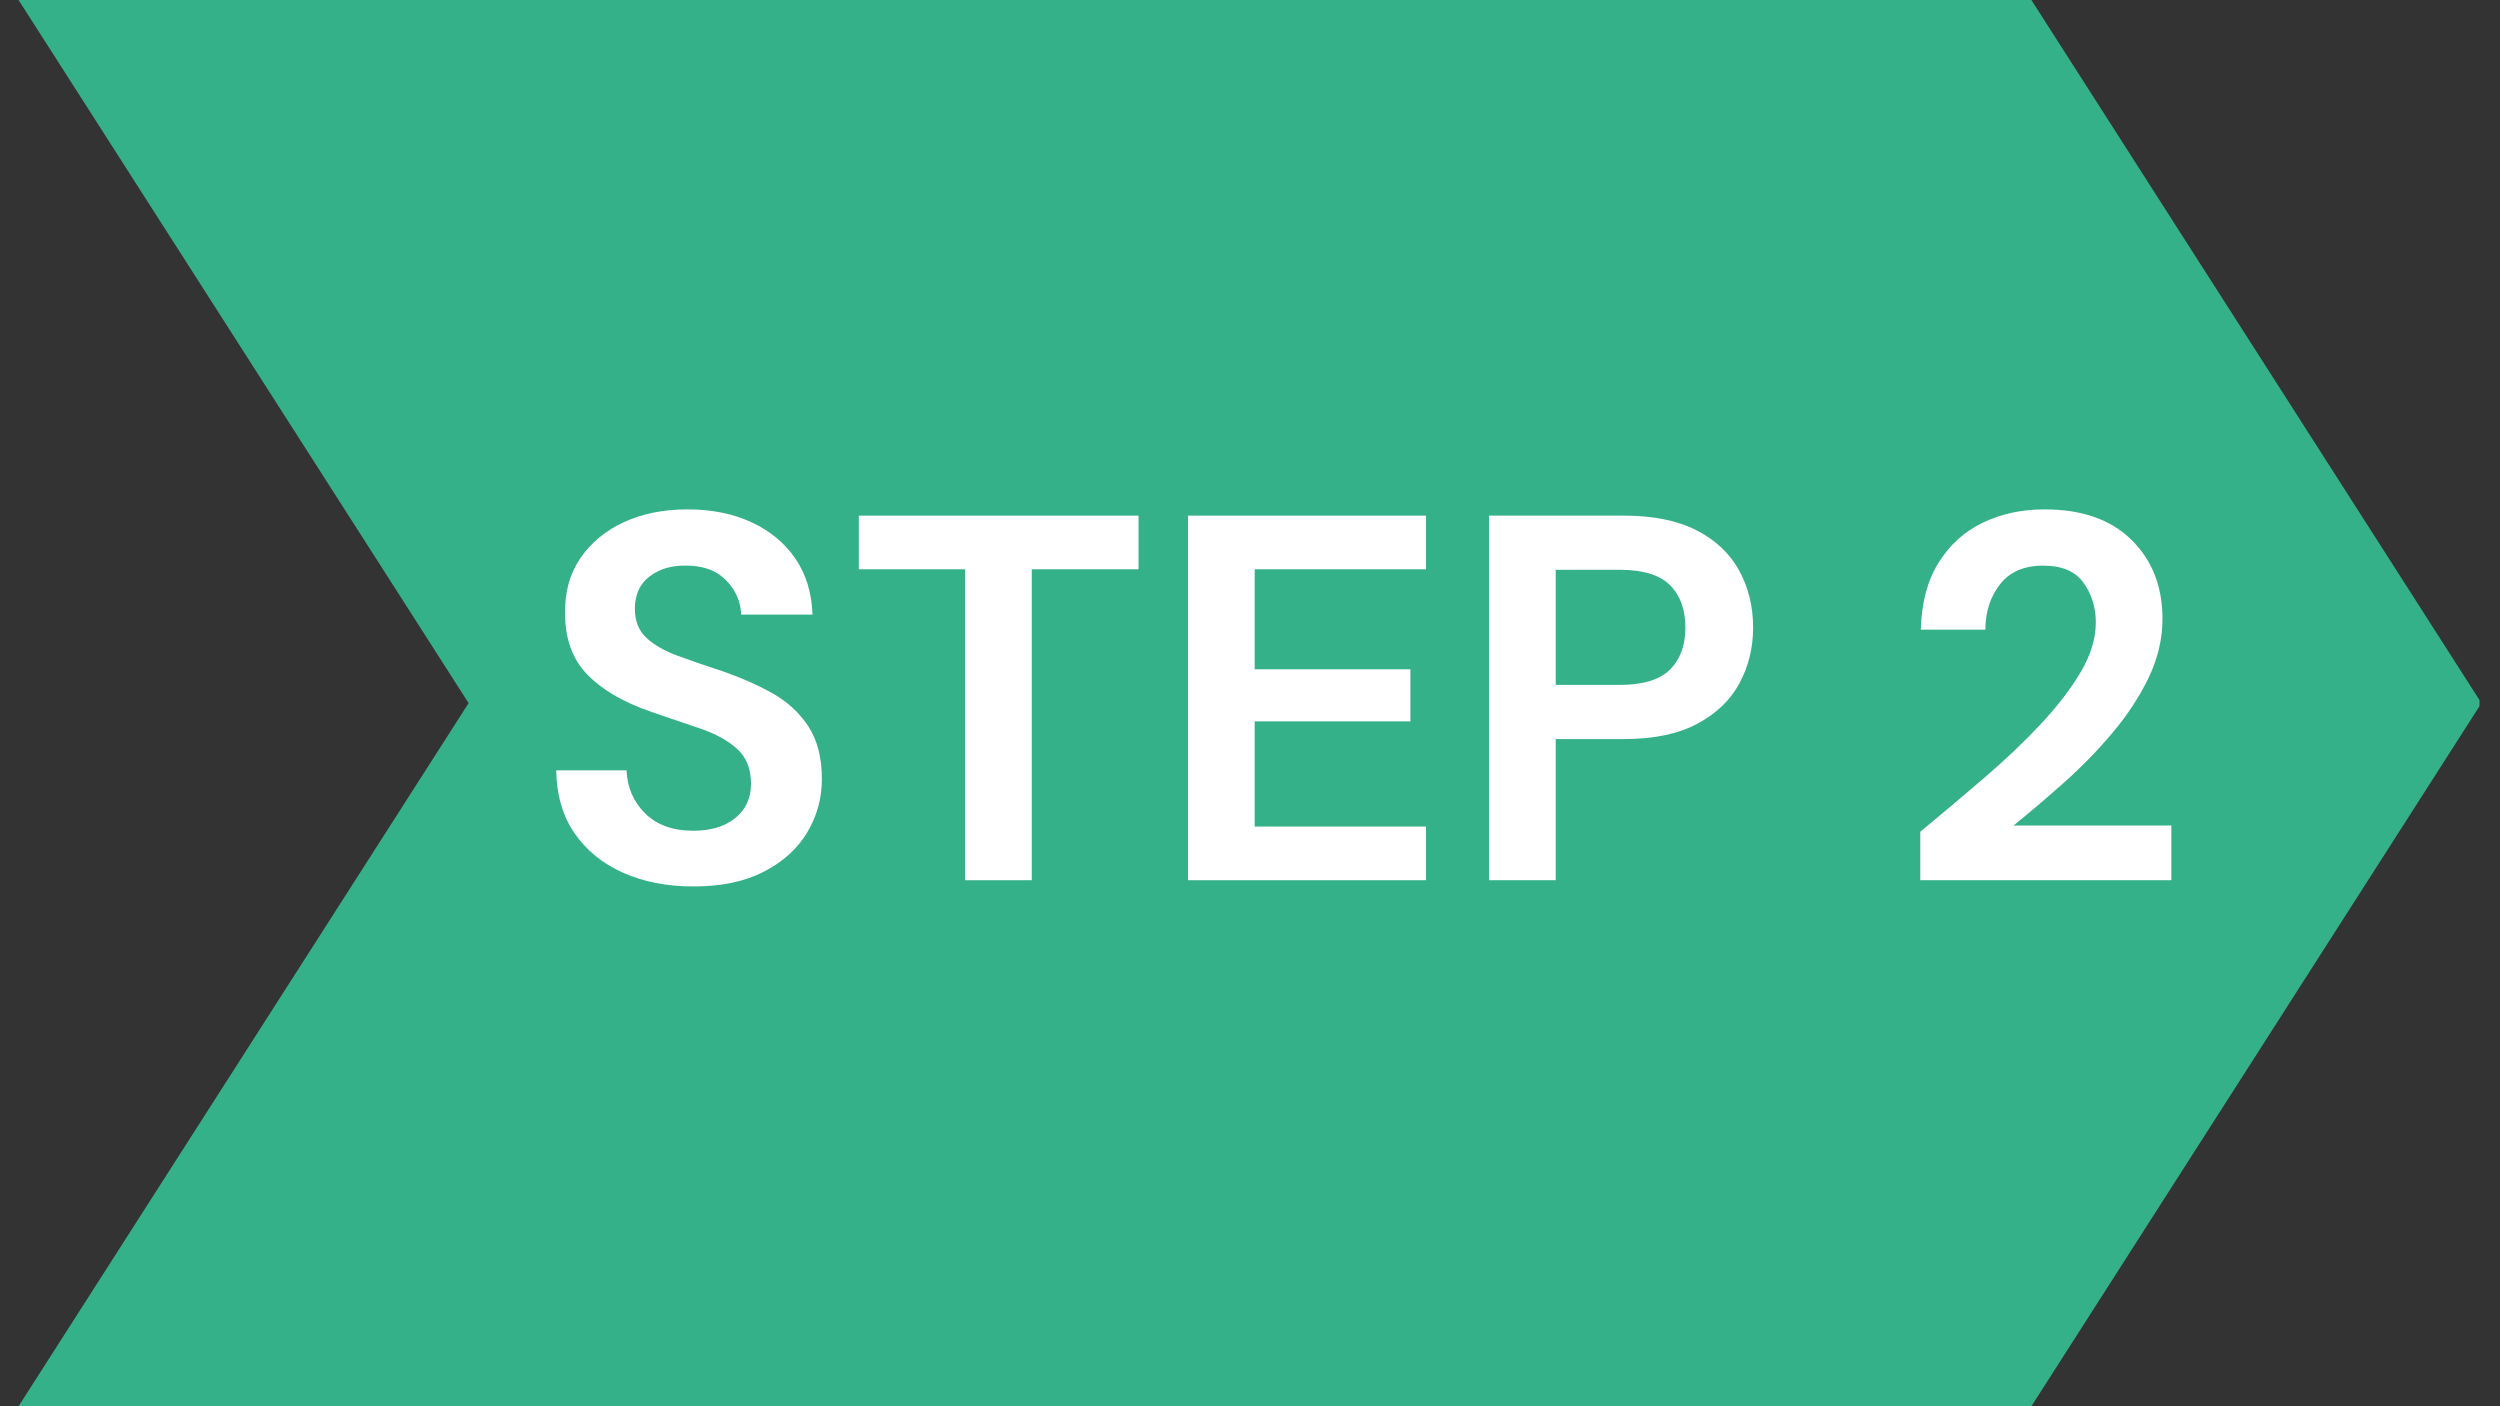
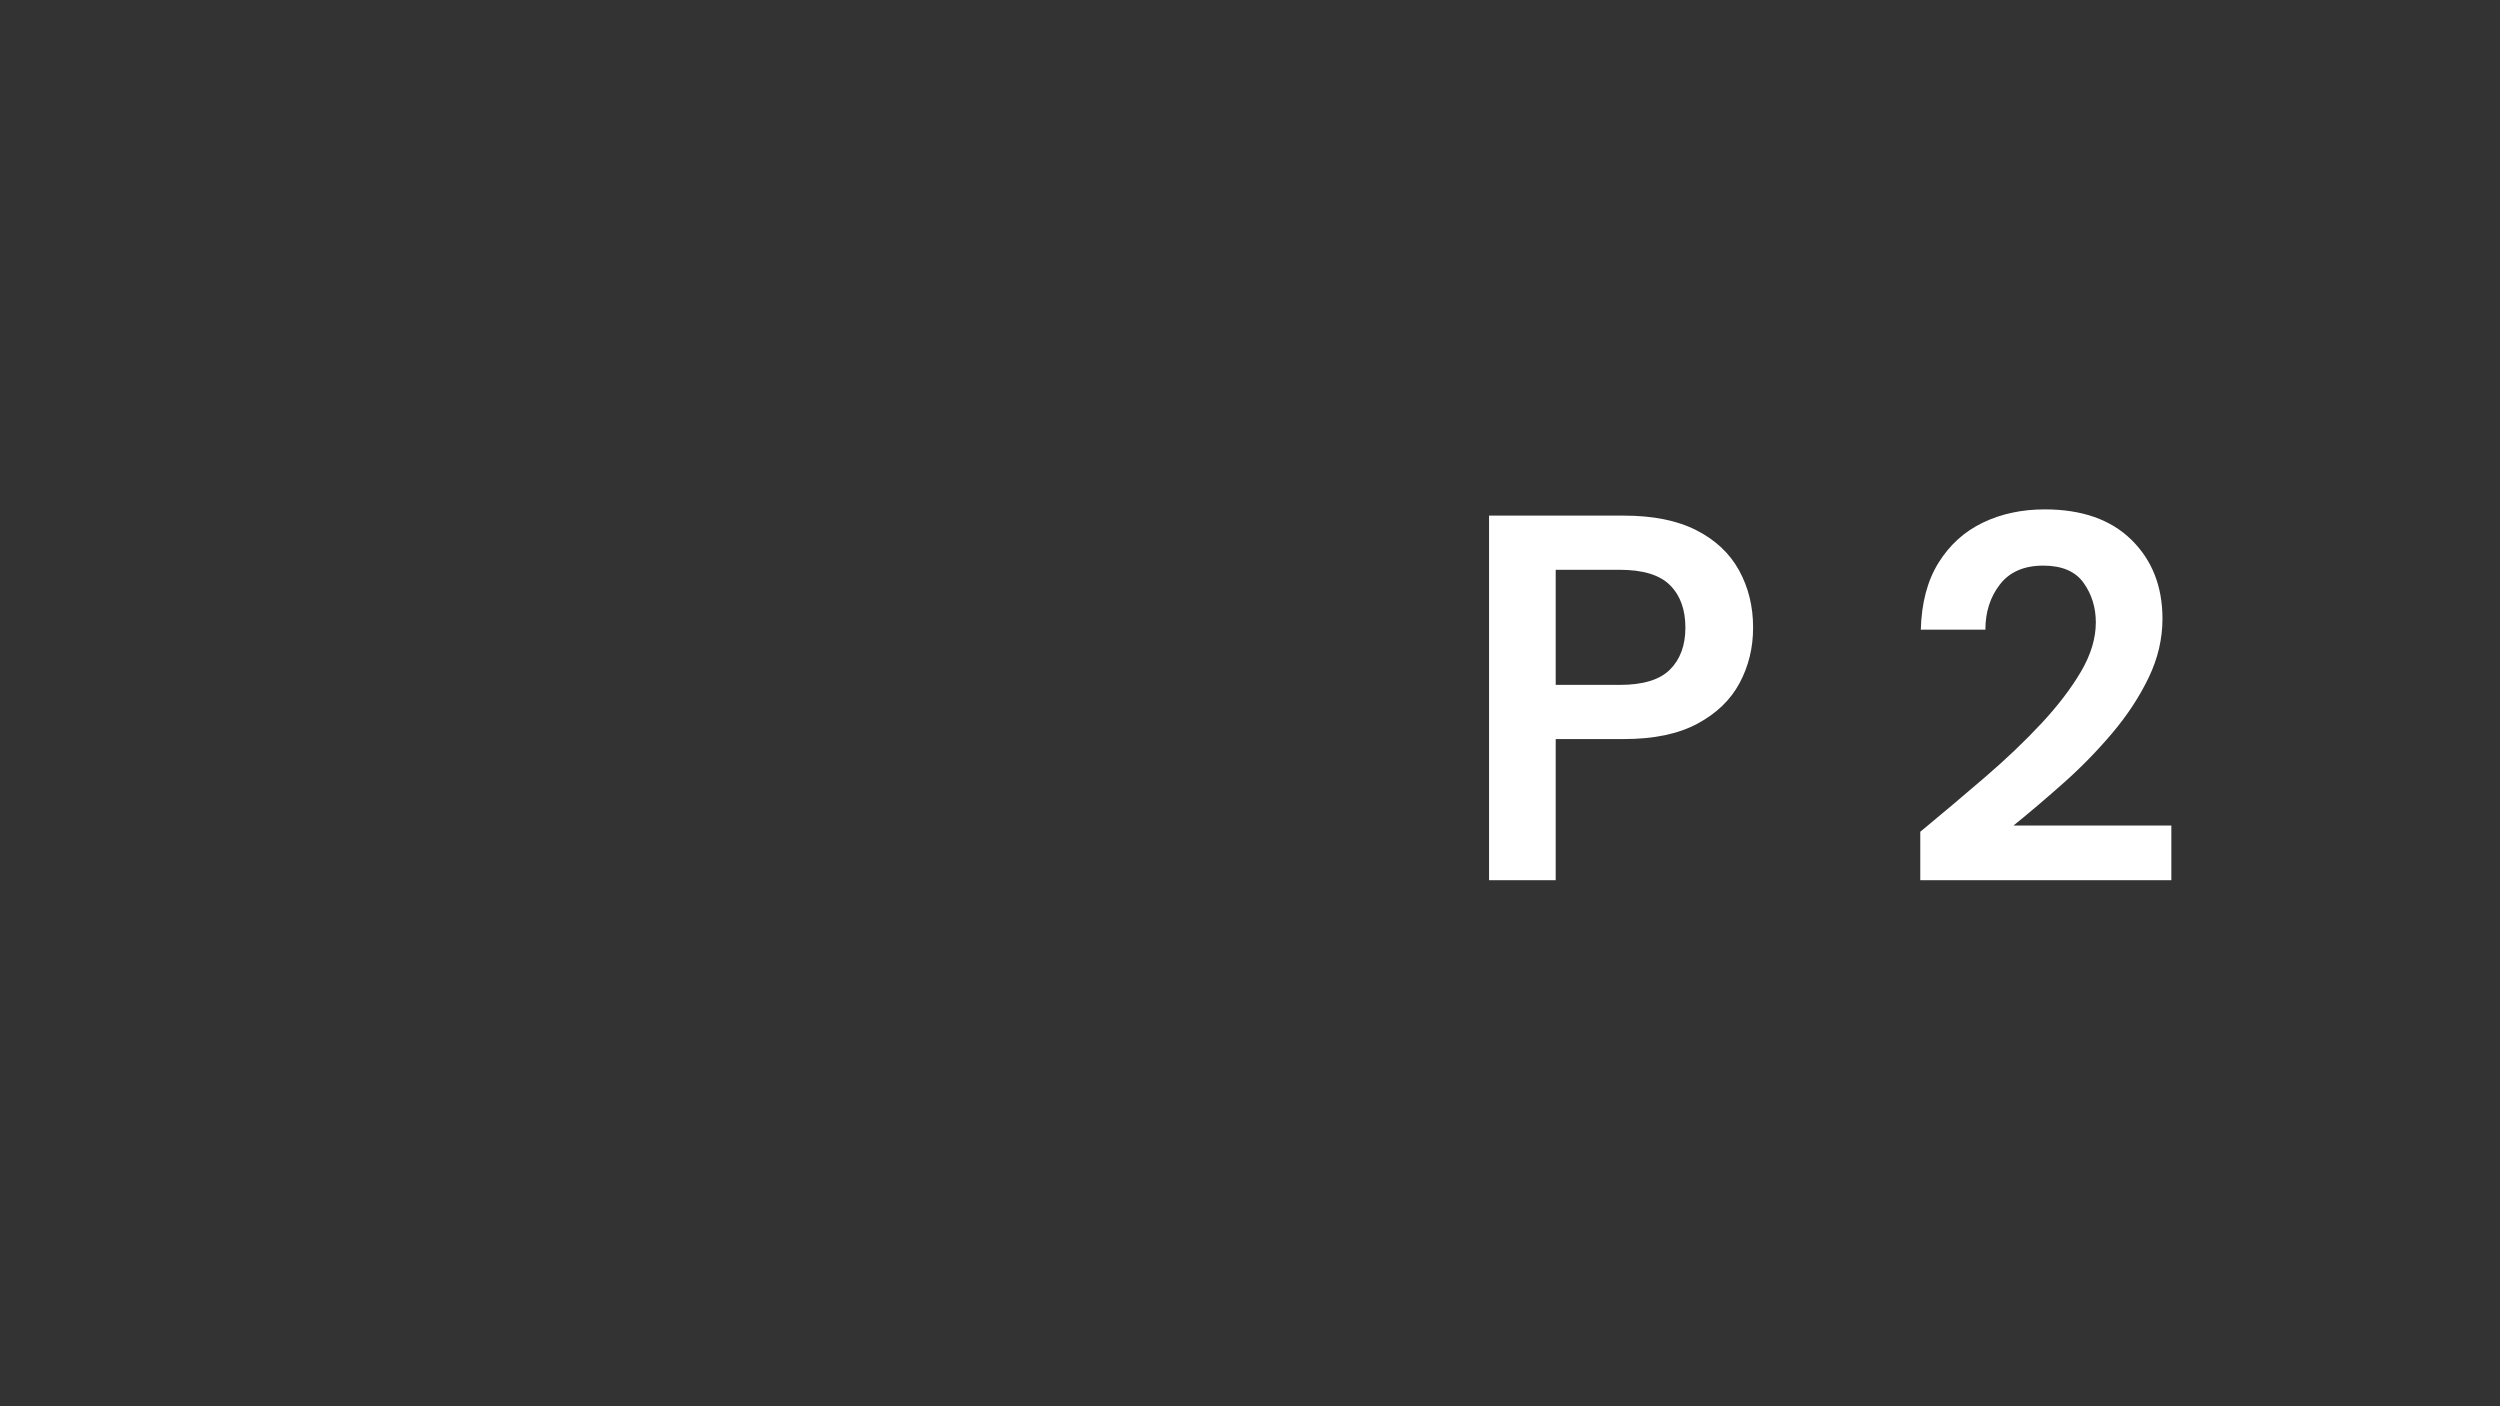
<svg xmlns="http://www.w3.org/2000/svg" width="1920" zoomAndPan="magnify" viewBox="0 0 1440 810" height="1080" preserveAspectRatio="xMidYMid meet" version="1.0">
  <rect x="0" y="0" width="1440" height="810" fill="#333333" stroke="none" />
  <defs>
    <g />
    <clipPath id="a817c3fe49">
      <path d="M 10.688 0 L 1429 0 L 1429 810 L 10.688 810 Z M 10.688 0 " clip-rule="nonzero" />
    </clipPath>
    <clipPath id="b5ad3f81a9">
-       <path d="M 10.688 0 L 1170.082 0 L 1429.312 405 L 1170.082 810 L 10.688 810 L 269.918 405 Z M 10.688 0 " clip-rule="nonzero" />
-     </clipPath>
+       </clipPath>
  </defs>
  <g clip-path="url(#a817c3fe49)">
    <g clip-path="url(#b5ad3f81a9)">
      <path fill="#35b18a" d="M 10.688 0 L 1428.188 0 L 1428.188 810 L 10.688 810 Z M 10.688 0 " fill-opacity="1" fill-rule="nonzero" />
    </g>
  </g>
  <g fill="#ffffff" fill-opacity="1">
    <g transform="translate(307.489, 507)">
      <g>
-         <path d="M 92.094 3.594 C 76.695 3.594 63.098 0.945 51.297 -4.344 C 39.492 -9.645 30.191 -17.242 23.391 -27.141 C 16.598 -37.047 13.102 -49.098 12.906 -63.297 L 53.406 -63.297 C 53.801 -53.492 57.348 -45.242 64.047 -38.547 C 70.742 -31.848 79.992 -28.5 91.797 -28.5 C 101.992 -28.5 110.094 -30.945 116.094 -35.844 C 122.094 -40.75 125.094 -47.301 125.094 -55.5 C 125.094 -64.102 122.441 -70.801 117.141 -75.594 C 111.848 -80.395 104.801 -84.297 96 -87.297 C 87.195 -90.297 77.797 -93.5 67.797 -96.906 C 51.598 -102.5 39.25 -109.695 30.75 -118.5 C 22.25 -127.301 18 -139 18 -153.594 C 17.801 -166 20.75 -176.648 26.844 -185.547 C 32.945 -194.453 41.297 -201.352 51.891 -206.25 C 62.492 -211.145 74.695 -213.594 88.5 -213.594 C 102.5 -213.594 114.848 -211.094 125.547 -206.094 C 136.242 -201.094 144.645 -194.094 150.75 -185.094 C 156.852 -176.094 160.102 -165.395 160.5 -153 L 119.406 -153 C 119.195 -160.395 116.344 -166.941 110.844 -172.641 C 105.344 -178.348 97.695 -181.203 87.906 -181.203 C 79.5 -181.398 72.445 -179.348 66.75 -175.047 C 61.051 -170.742 58.203 -164.492 58.203 -156.297 C 58.203 -149.297 60.398 -143.742 64.797 -139.641 C 69.203 -135.547 75.203 -132.098 82.797 -129.297 C 90.398 -126.492 99.102 -123.492 108.906 -120.297 C 119.301 -116.703 128.797 -112.504 137.391 -107.703 C 145.992 -102.898 152.895 -96.547 158.094 -88.641 C 163.301 -80.742 165.906 -70.598 165.906 -58.203 C 165.906 -47.203 163.102 -37 157.5 -27.594 C 151.895 -18.195 143.594 -10.648 132.594 -4.953 C 121.594 0.742 108.094 3.594 92.094 3.594 Z M 92.094 3.594 " />
-       </g>
+         </g>
    </g>
  </g>
  <g fill="#ffffff" fill-opacity="1">
    <g transform="translate(486.589, 507)">
      <g>
-         <path d="M 69.297 0 L 69.297 -179.094 L 8.094 -179.094 L 8.094 -210 L 169.203 -210 L 169.203 -179.094 L 107.703 -179.094 L 107.703 0 Z M 69.297 0 " />
-       </g>
+         </g>
    </g>
  </g>
  <g fill="#ffffff" fill-opacity="1">
    <g transform="translate(663.888, 507)">
      <g>
-         <path d="M 20.406 0 L 20.406 -210 L 157.5 -210 L 157.5 -179.094 L 58.797 -179.094 L 58.797 -121.5 L 148.5 -121.5 L 148.5 -91.5 L 58.797 -91.5 L 58.797 -30.906 L 157.5 -30.906 L 157.5 0 Z M 20.406 0 " />
-       </g>
+         </g>
    </g>
  </g>
  <g fill="#ffffff" fill-opacity="1">
    <g transform="translate(837.288, 507)">
      <g>
        <path d="M 20.406 0 L 20.406 -210 L 98.094 -210 C 114.895 -210 128.797 -207.195 139.797 -201.594 C 150.797 -196 158.992 -188.301 164.391 -178.5 C 169.797 -168.695 172.5 -157.695 172.5 -145.5 C 172.5 -133.895 169.898 -123.242 164.703 -113.547 C 159.504 -103.848 151.406 -96.047 140.406 -90.141 C 129.406 -84.242 115.301 -81.297 98.094 -81.297 L 58.797 -81.297 L 58.797 0 Z M 58.797 -112.5 L 95.703 -112.5 C 109.098 -112.5 118.742 -115.445 124.641 -121.344 C 130.547 -127.25 133.5 -135.301 133.5 -145.5 C 133.5 -155.895 130.547 -164.039 124.641 -169.938 C 118.742 -175.844 109.098 -178.797 95.703 -178.797 L 58.797 -178.797 Z M 58.797 -112.5 " />
      </g>
    </g>
  </g>
  <g fill="#ffffff" fill-opacity="1">
    <g transform="translate(1090.788, 507)">
      <g>
        <path d="M 15.297 0 L 15.297 -27.906 C 28.098 -38.5 40.547 -48.992 52.641 -59.391 C 64.742 -69.797 75.547 -80.098 85.047 -90.297 C 94.547 -100.492 102.145 -110.441 107.844 -120.141 C 113.551 -129.848 116.406 -139.301 116.406 -148.5 C 116.406 -157.102 114.051 -164.703 109.344 -171.297 C 104.645 -177.898 96.895 -181.203 86.094 -181.203 C 75.094 -181.203 66.789 -177.598 61.188 -170.391 C 55.594 -163.191 52.797 -154.492 52.797 -144.297 L 15.594 -144.297 C 16 -159.703 19.398 -172.551 25.797 -182.844 C 32.203 -193.145 40.703 -200.844 51.297 -205.938 C 61.898 -211.039 73.801 -213.594 87 -213.594 C 108.395 -213.594 125.039 -207.742 136.938 -196.047 C 148.844 -184.348 154.797 -169.195 154.797 -150.594 C 154.797 -139 152.145 -127.703 146.844 -116.703 C 141.551 -105.703 134.602 -95.098 126 -84.891 C 117.395 -74.691 108.094 -65.145 98.094 -56.25 C 88.094 -47.352 78.395 -39.102 69 -31.5 L 159.906 -31.5 L 159.906 0 Z M 15.297 0 " />
      </g>
    </g>
  </g>
</svg>